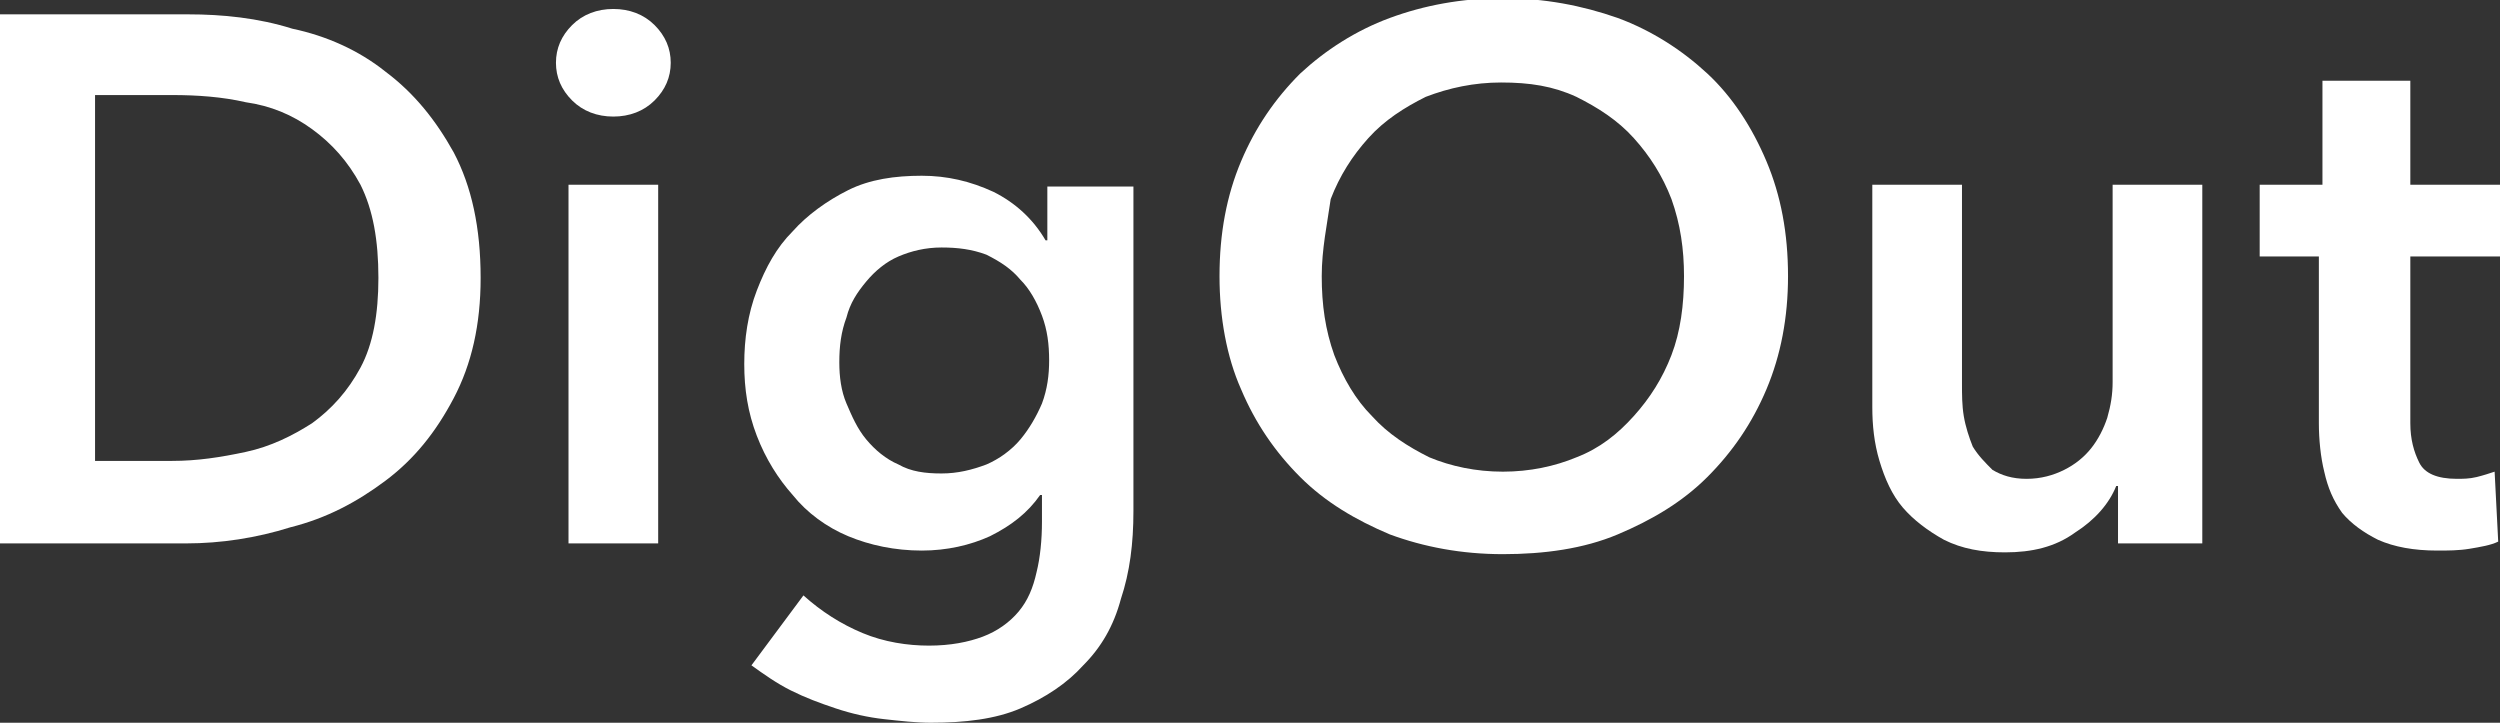
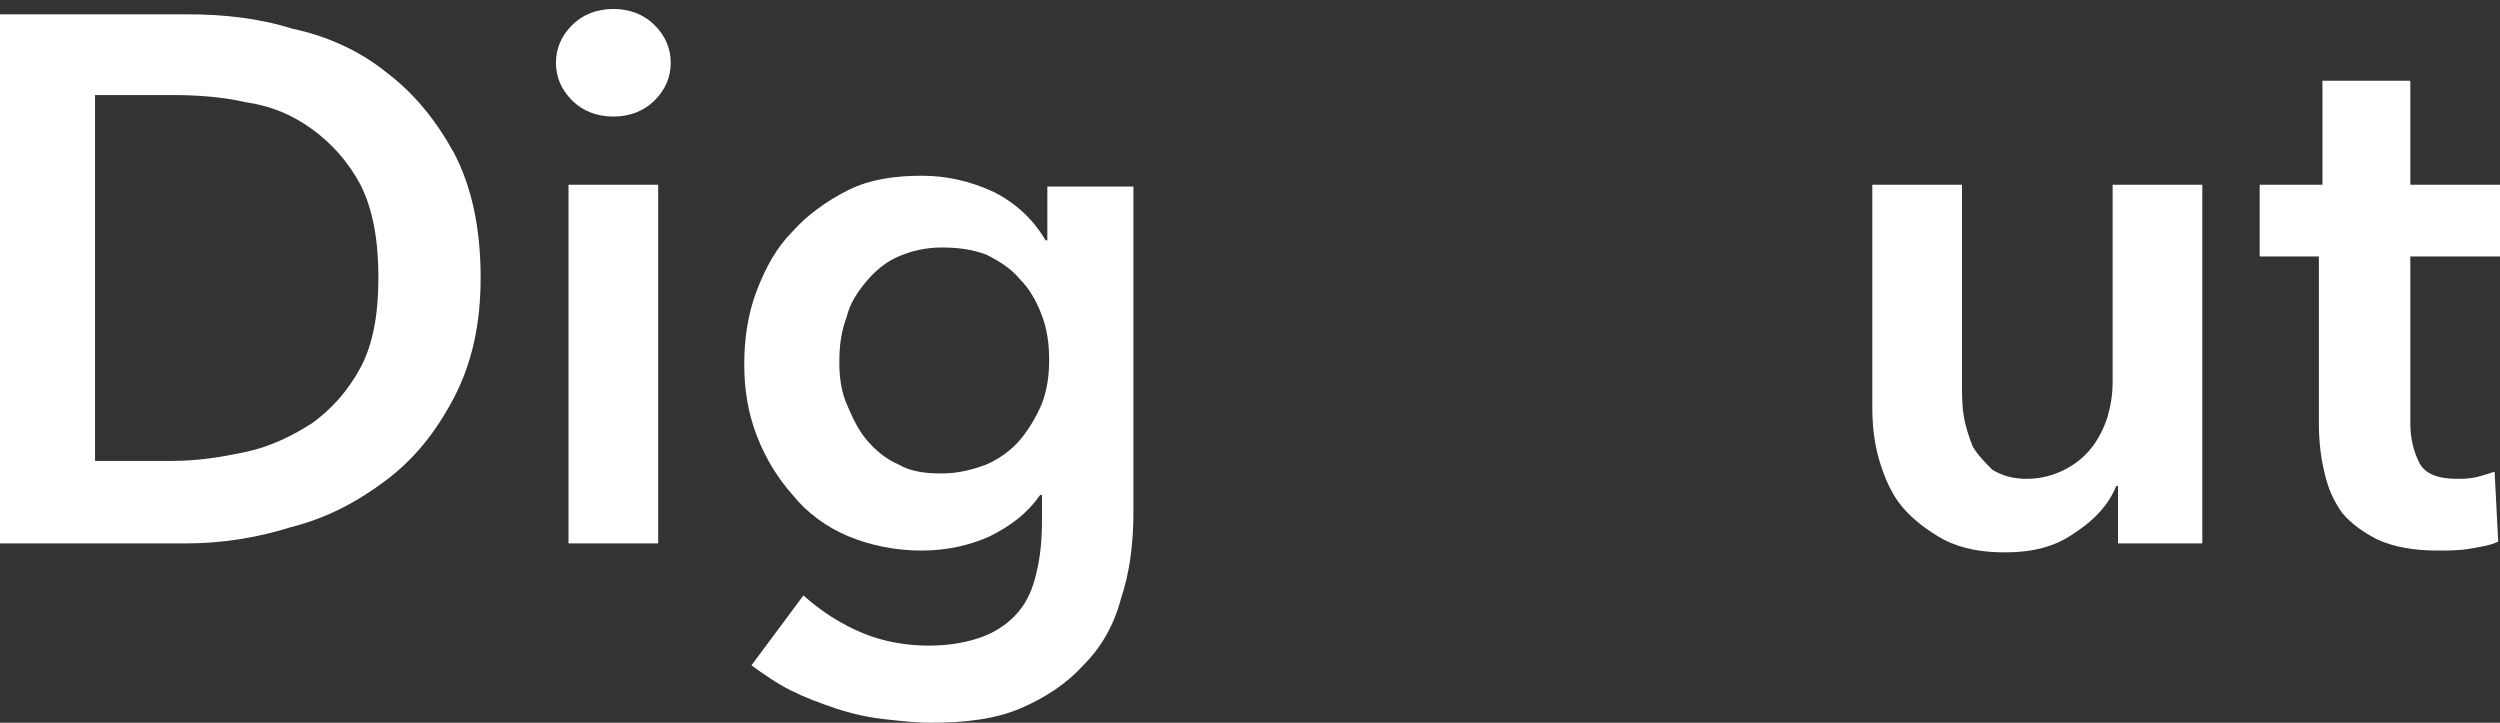
<svg xmlns="http://www.w3.org/2000/svg" version="1.1" id="レイヤー_1" x="0px" y="0px" viewBox="0 0 139.4 40.3" style="enable-background:new 0 0 139.4 40.3;" xml:space="preserve" fill="#fff">
  <rect x="0" y="0" width="139.4" height="40.3" fill="#333333" stroke="none" />
  <path d="M0,0.8h10.5c1.9,0,3.9,0.2,5.8,0.8C18.2,2,20,2.8,21.5,4c1.6,1.2,2.8,2.7,3.8,4.5c1,1.9,1.5,4.2,1.5,7  c0,2.6-0.5,4.8-1.5,6.7c-1,1.9-2.2,3.4-3.8,4.6c-1.6,1.2-3.3,2.1-5.3,2.6c-1.9,0.6-3.9,0.9-5.8,0.9H0V0.8z M9.6,25.7  c1.4,0,2.7-0.2,4.1-0.5c1.4-0.3,2.6-0.9,3.7-1.6c1.1-0.8,2-1.8,2.7-3.1c0.7-1.3,1-3,1-5c0-2.1-0.3-3.8-1-5.2C19.4,9,18.5,8,17.4,7.2  c-1.1-0.8-2.3-1.3-3.7-1.5C12.4,5.4,11,5.3,9.6,5.3H5.3v20.4H9.6z" />
  <path d="M31,3.5c0-0.8,0.3-1.5,0.9-2.1c0.6-0.6,1.4-0.9,2.3-0.9c0.9,0,1.7,0.3,2.3,0.9c0.6,0.6,0.9,1.3,0.9,2.1S37.1,5,36.5,5.6  c-0.6,0.6-1.4,0.9-2.3,0.9c-0.9,0-1.7-0.3-2.3-0.9C31.3,5,31,4.3,31,3.5 M31.7,10.3h5v20h-5V10.3z" />
  <path d="M63.2,10.3v18.2c0,1.8-0.2,3.4-0.7,4.9c-0.4,1.5-1.1,2.7-2.1,3.7c-0.9,1-2.1,1.8-3.5,2.4c-1.4,0.6-3.1,0.8-5,0.8  c-0.8,0-1.7-0.1-2.6-0.2c-0.9-0.1-1.8-0.3-2.7-0.6c-0.9-0.3-1.7-0.6-2.5-1c-0.8-0.4-1.5-0.9-2.2-1.4l2.9-3.9c1,0.9,2.1,1.6,3.3,2.1  c1.2,0.5,2.5,0.7,3.7,0.7c1.2,0,2.2-0.2,3-0.5c0.8-0.3,1.5-0.8,2-1.4c0.5-0.6,0.8-1.3,1-2.2c0.2-0.8,0.3-1.8,0.3-2.8v-1.5h-0.1  c-0.7,1-1.6,1.7-2.8,2.3c-1.1,0.5-2.4,0.8-3.8,0.8c-1.5,0-2.9-0.3-4.1-0.8s-2.3-1.3-3.1-2.3c-0.8-0.9-1.5-2-2-3.3  c-0.5-1.3-0.7-2.6-0.7-4c0-1.4,0.2-2.8,0.7-4.1c0.5-1.3,1.1-2.4,2-3.3c0.8-0.9,1.9-1.7,3.1-2.3c1.2-0.6,2.6-0.8,4.1-0.8  c1.4,0,2.7,0.3,4,0.9c1.2,0.6,2.2,1.5,2.9,2.7h0.1v-3H63.2z M52.5,13.8c-0.9,0-1.7,0.2-2.4,0.5c-0.7,0.3-1.3,0.8-1.8,1.4  c-0.5,0.6-0.9,1.2-1.1,2c-0.3,0.8-0.4,1.6-0.4,2.5c0,0.8,0.1,1.6,0.4,2.3c0.3,0.7,0.6,1.4,1.1,2c0.5,0.6,1.1,1.1,1.8,1.4  c0.7,0.4,1.5,0.5,2.4,0.5c0.9,0,1.7-0.2,2.5-0.5c0.7-0.3,1.4-0.8,1.9-1.4c0.5-0.6,0.9-1.3,1.2-2c0.3-0.8,0.4-1.6,0.4-2.4  c0-0.9-0.1-1.7-0.4-2.5s-0.7-1.5-1.2-2c-0.5-0.6-1.1-1-1.9-1.4C54.2,13.9,53.4,13.8,52.5,13.8" />
-   <path d="M68,15.4c0-2.4,0.4-4.5,1.2-6.4c0.8-1.9,1.9-3.5,3.3-4.9c1.4-1.3,3.1-2.4,5-3.1c1.9-0.7,4-1.1,6.3-1.1  c2.3,0,4.4,0.4,6.4,1.1c1.9,0.7,3.6,1.8,5,3.1c1.4,1.3,2.5,3,3.3,4.9c0.8,1.9,1.2,4,1.2,6.4c0,2.3-0.4,4.4-1.2,6.3  c-0.8,1.9-1.9,3.5-3.3,4.9c-1.4,1.4-3.1,2.4-5,3.2c-1.9,0.8-4.1,1.1-6.4,1.1c-2.3,0-4.4-0.4-6.3-1.1c-1.9-0.8-3.6-1.8-5-3.2  c-1.4-1.4-2.5-3-3.3-4.9C68.4,19.9,68,17.7,68,15.4 M73.7,15.4c0,1.6,0.2,3,0.7,4.4c0.5,1.3,1.2,2.5,2.1,3.4c0.9,1,2,1.7,3.2,2.3  c1.2,0.5,2.6,0.8,4.1,0.8c1.5,0,2.9-0.3,4.1-0.8c1.3-0.5,2.3-1.3,3.2-2.3c0.9-1,1.6-2.1,2.1-3.4c0.5-1.3,0.7-2.8,0.7-4.4  c0-1.5-0.2-2.9-0.7-4.3c-0.5-1.3-1.2-2.4-2.1-3.4c-0.9-1-2-1.7-3.2-2.3c-1.3-0.6-2.6-0.8-4.2-0.8c-1.5,0-2.9,0.3-4.2,0.8  c-1.2,0.6-2.3,1.3-3.2,2.3c-0.9,1-1.6,2.1-2.1,3.4C74,12.5,73.7,13.9,73.7,15.4" />
  <path d="M122.9,30.3h-4.8v-3.2H118c-0.4,1-1.2,1.9-2.3,2.6c-1.1,0.8-2.4,1.1-3.9,1.1c-1.3,0-2.4-0.2-3.4-0.7  c-0.9-0.5-1.7-1.1-2.3-1.8s-1-1.6-1.3-2.6c-0.3-1-0.4-2-0.4-3V10.3h5v11.1c0,0.6,0,1.2,0.1,1.8c0.1,0.6,0.3,1.2,0.5,1.7  c0.3,0.5,0.7,0.9,1.1,1.3c0.5,0.3,1.1,0.5,1.9,0.5c0.8,0,1.5-0.2,2.1-0.5c0.6-0.3,1.1-0.7,1.5-1.2c0.4-0.5,0.7-1.1,0.9-1.7  c0.2-0.7,0.3-1.3,0.3-2v-11h5V30.3z" />
  <path d="M126,14.3v-4h3.5V4.5h4.9v5.8h5v4h-5v9.3c0,0.9,0.2,1.6,0.5,2.2c0.3,0.6,1,0.9,2.1,0.9c0.3,0,0.7,0,1.1-0.1  c0.4-0.1,0.7-0.2,1-0.3l0.2,3.9c-0.4,0.2-1,0.3-1.6,0.4c-0.6,0.1-1.2,0.1-1.8,0.1c-1.3,0-2.4-0.2-3.3-0.6c-0.8-0.4-1.5-0.9-2-1.5  c-0.5-0.7-0.8-1.4-1-2.3c-0.2-0.8-0.3-1.8-0.3-2.7v-9.3H126z" />
</svg>